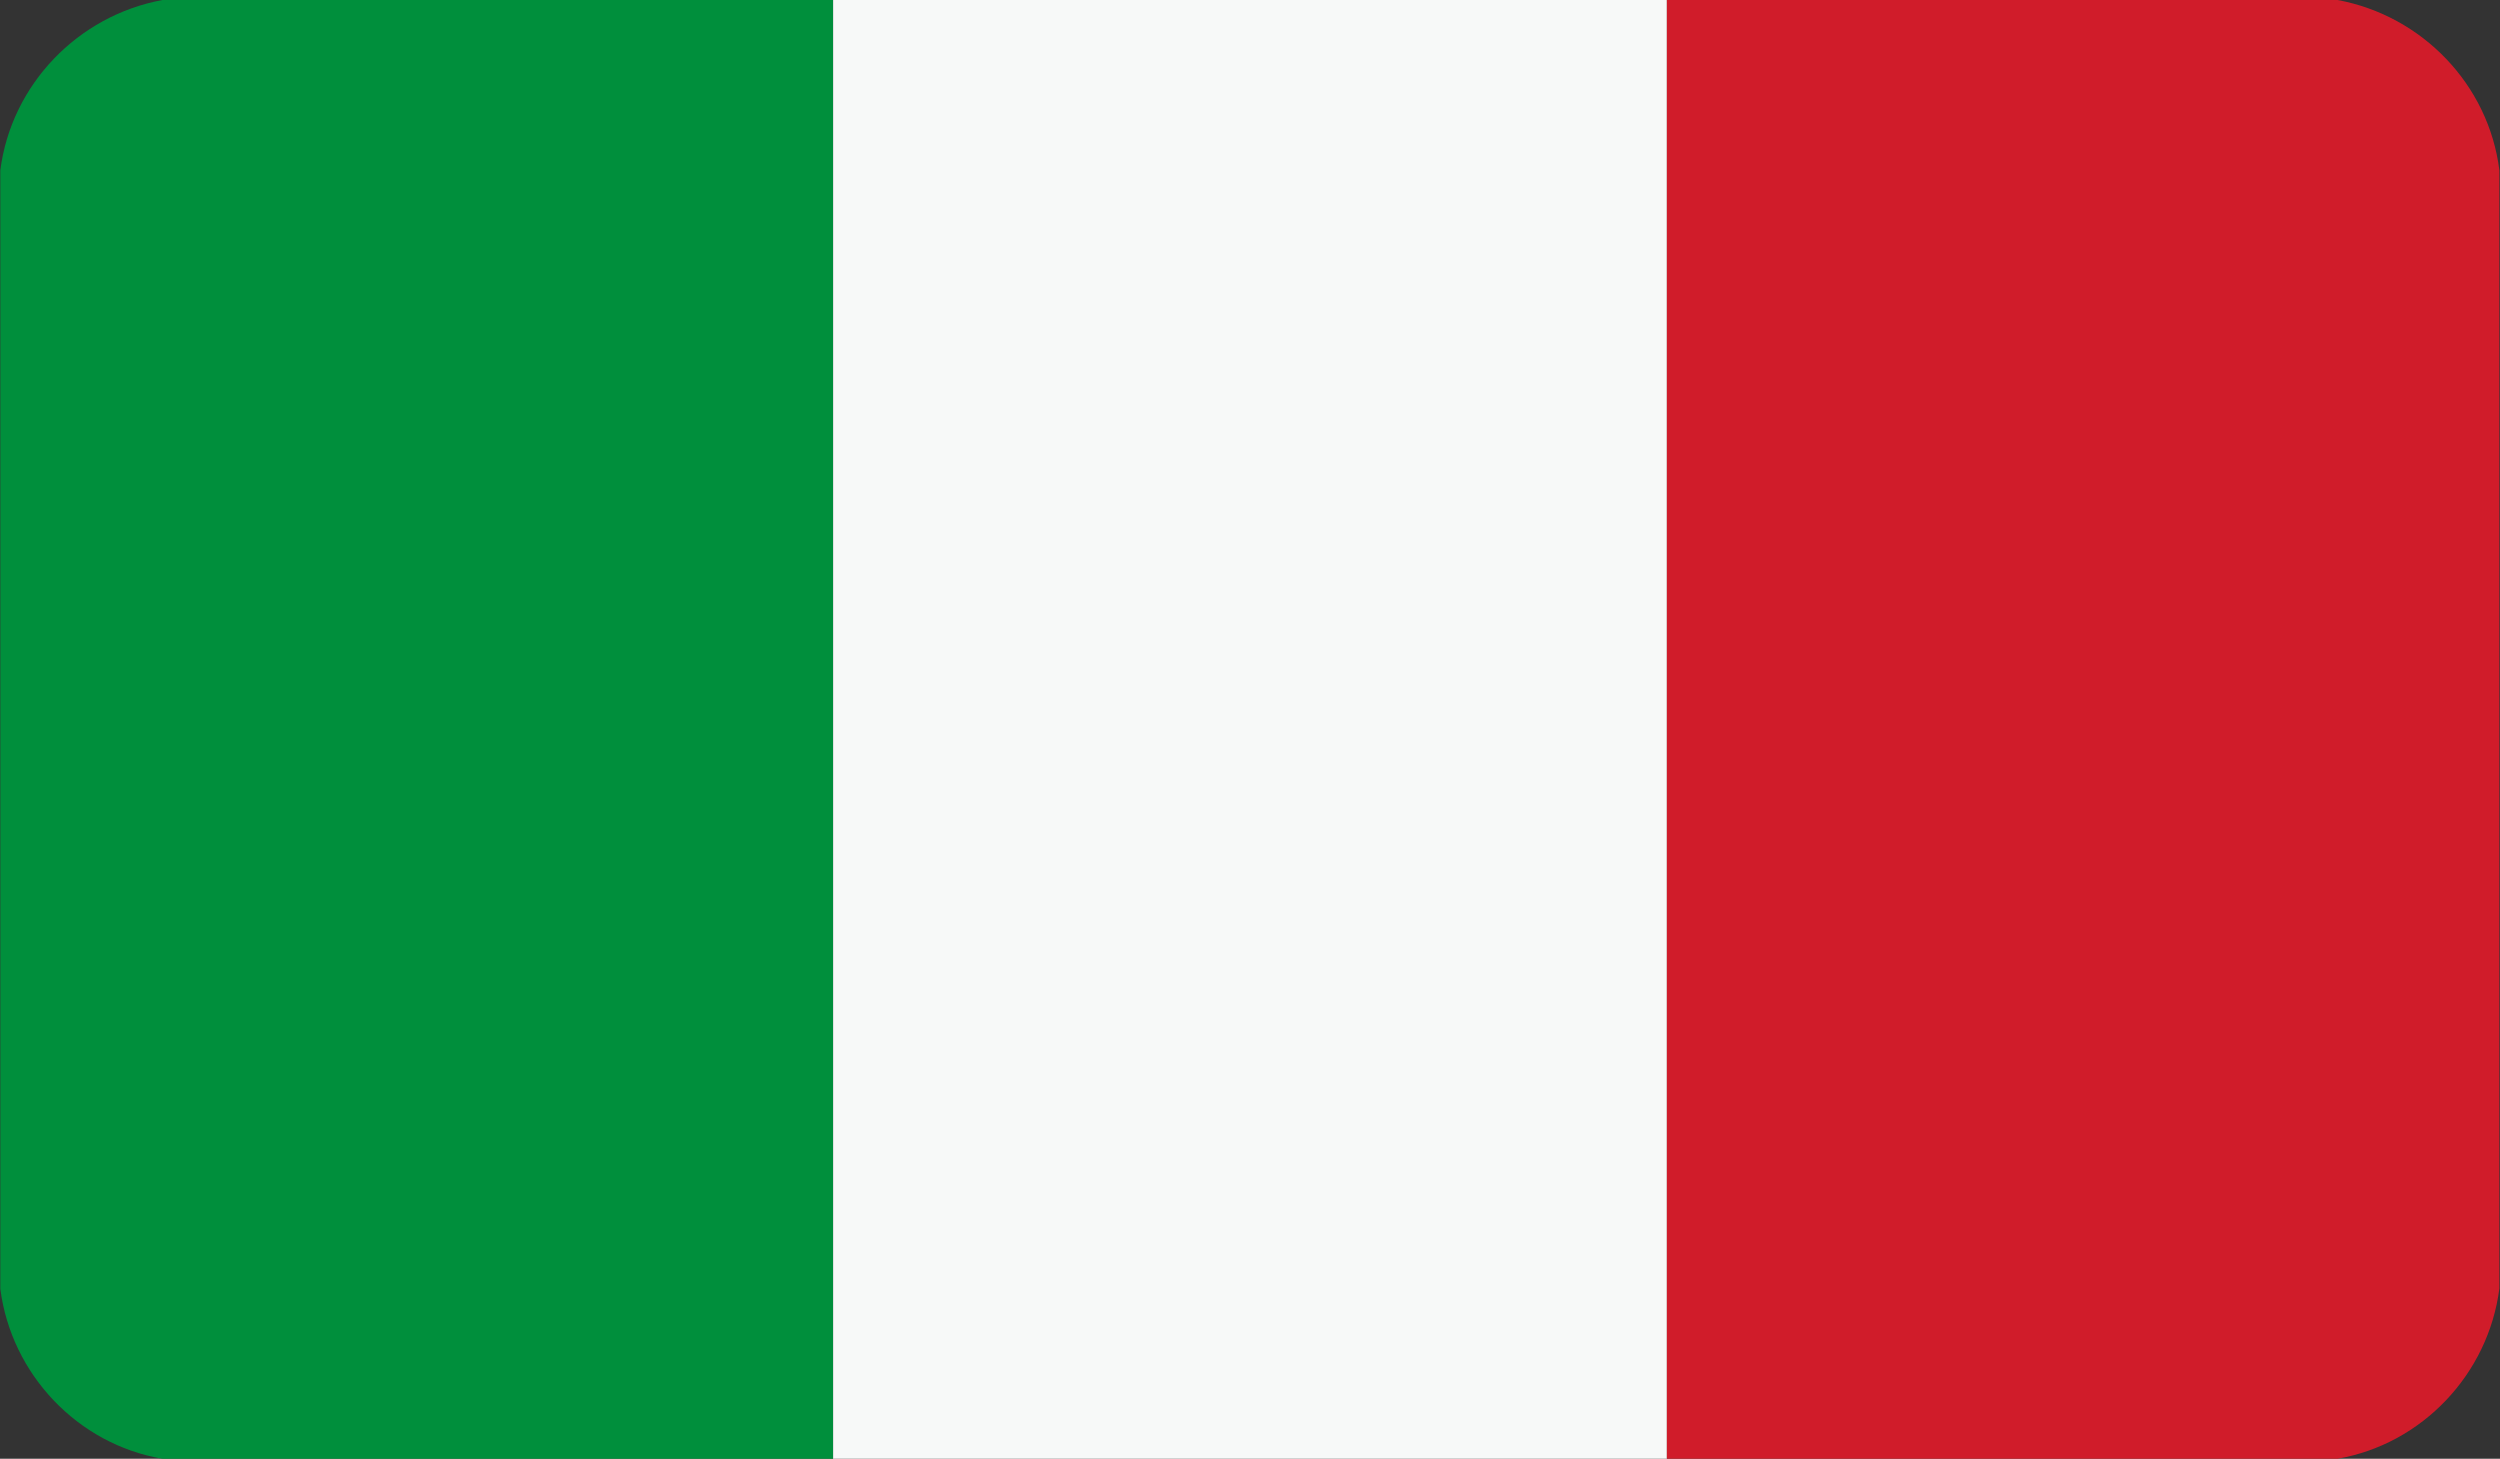
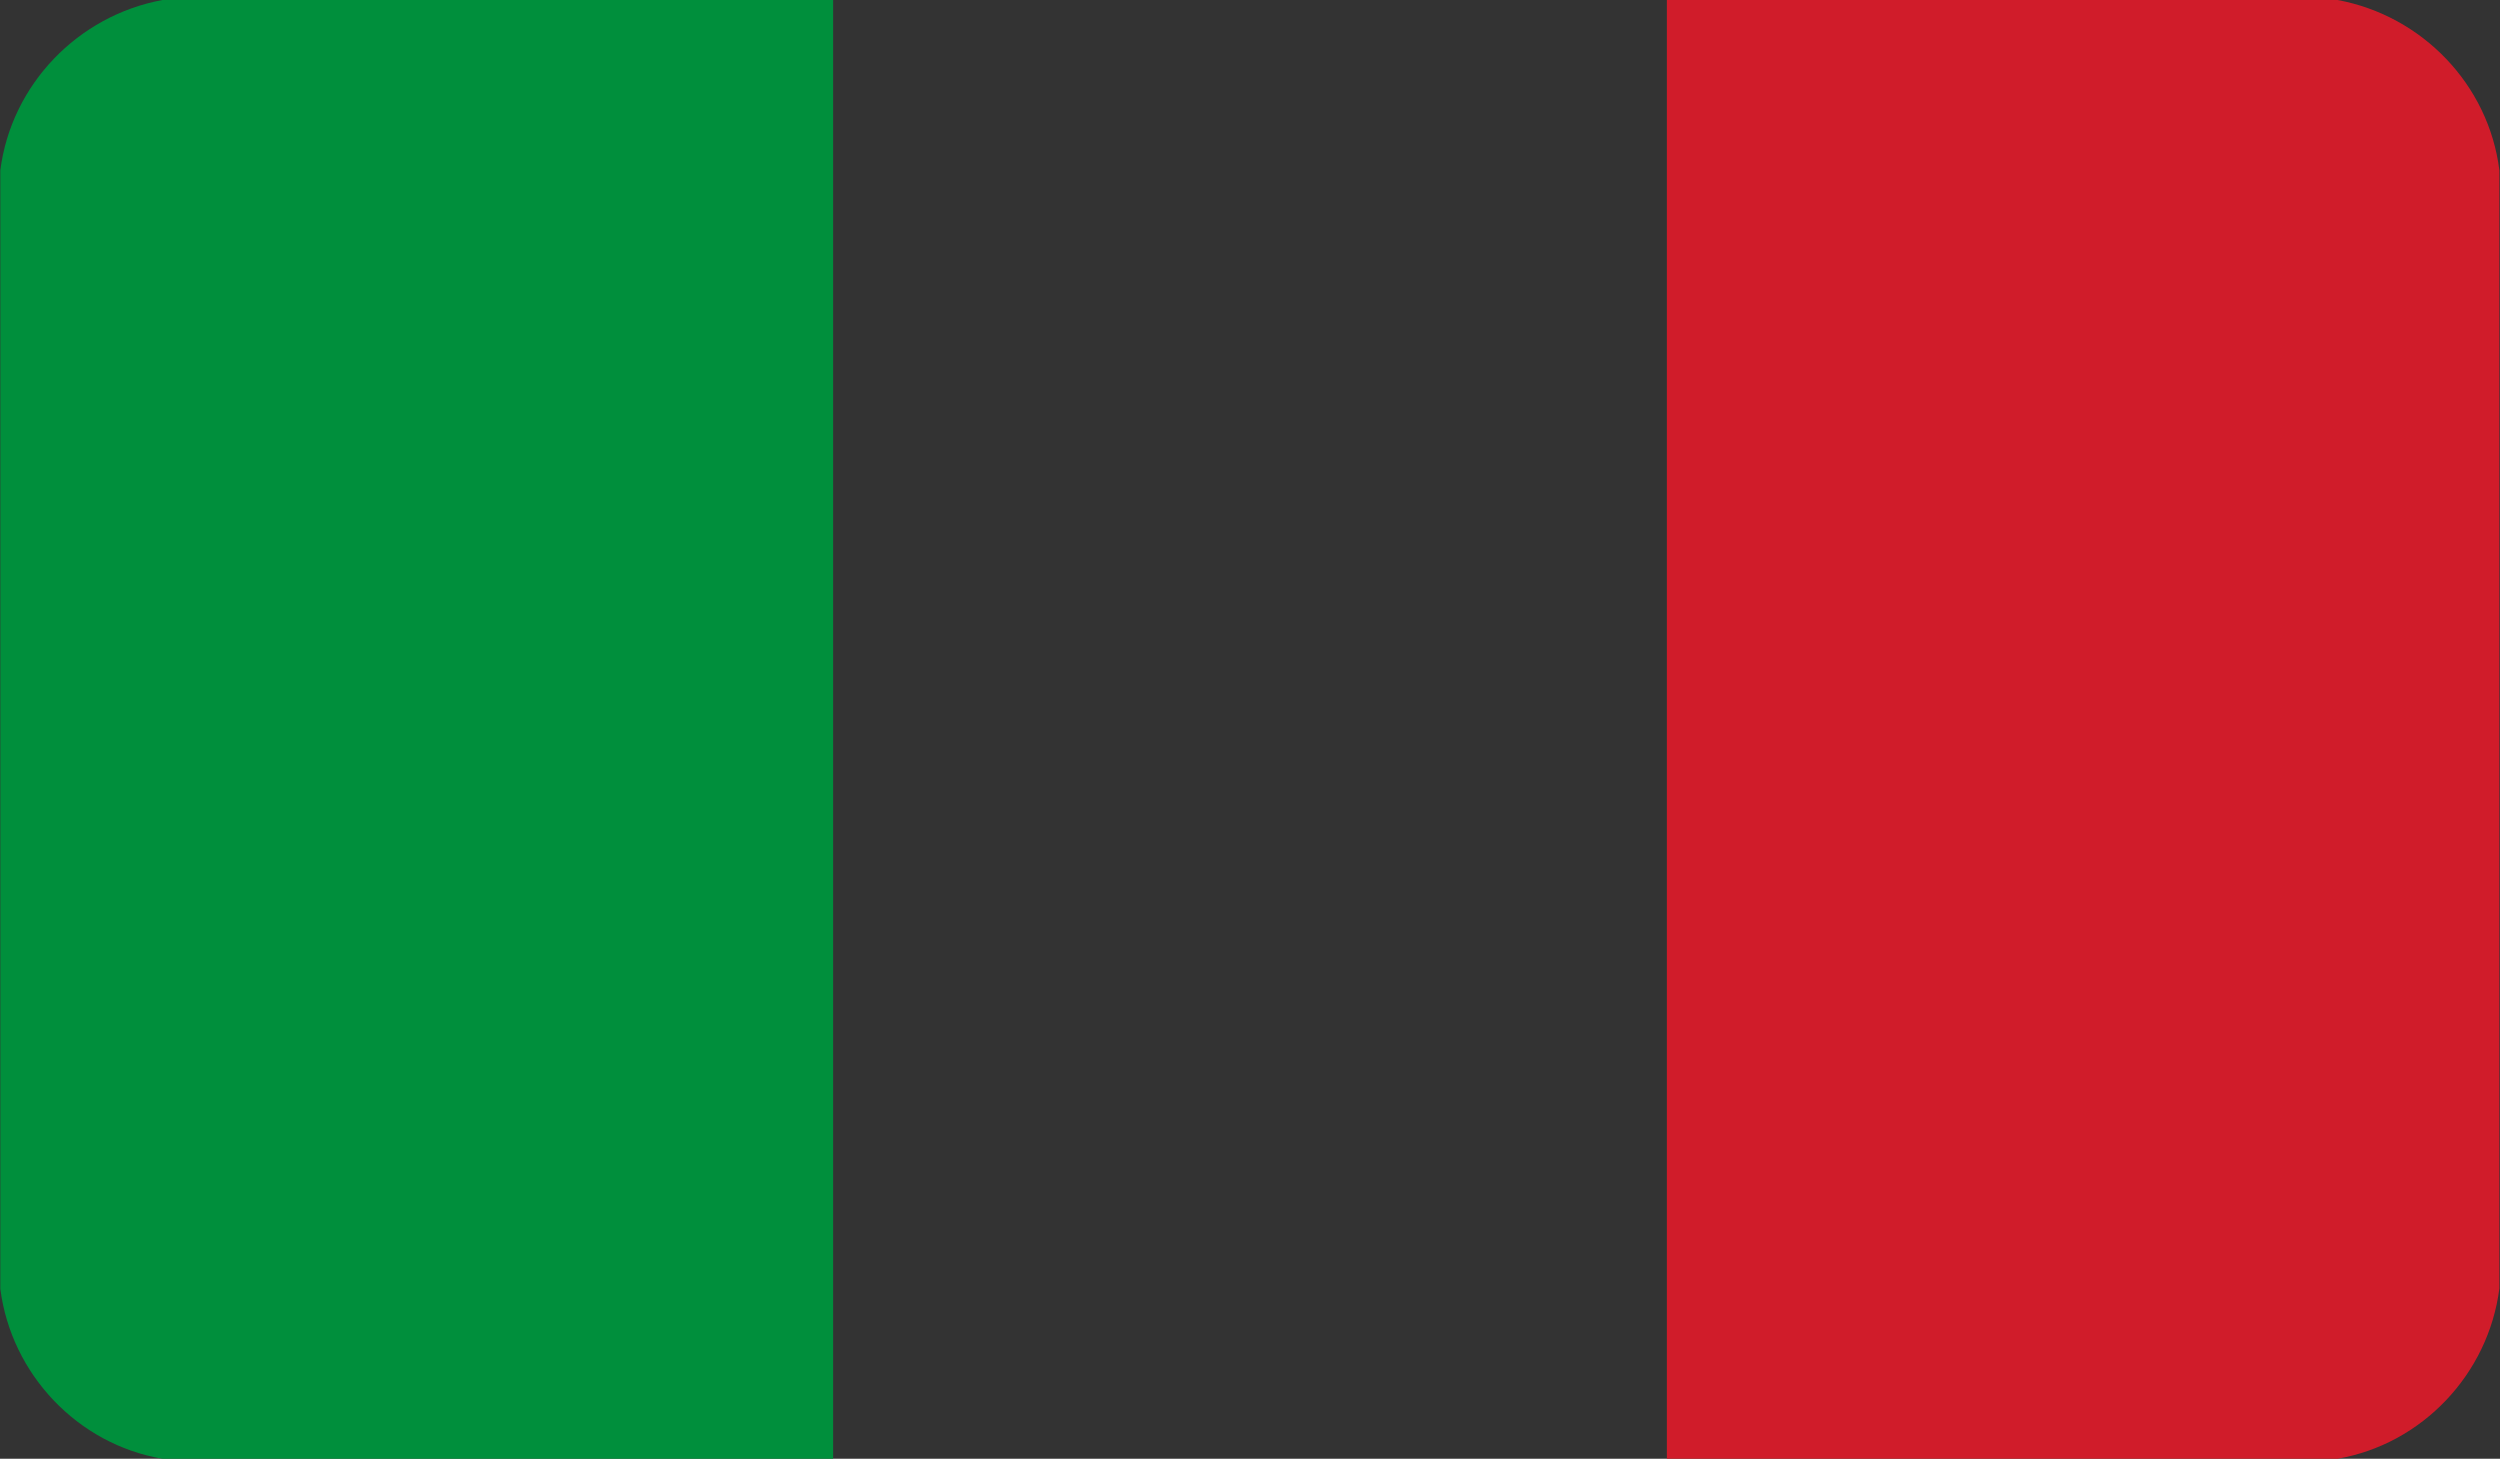
<svg xmlns="http://www.w3.org/2000/svg" version="1.1" id="Livello_1" x="0px" y="0px" viewBox="0 0 800 466.8" style="enable-background:new 0 0 800 466.8;" xml:space="preserve">
  <rect x="0" y="0" width="800" height="466.8" fill="#333333" stroke="none" />
  <style type="text/css">
	.st0{fill-rule:evenodd;clip-rule:evenodd;fill:#1D318D;}
	.st1{fill-rule:evenodd;clip-rule:evenodd;fill:#F8FAFA;}
	.st2{fill-rule:evenodd;clip-rule:evenodd;fill:#D70927;}
	.st3{fill-rule:evenodd;clip-rule:evenodd;fill:#070202;}
	.st4{fill-rule:evenodd;clip-rule:evenodd;fill:#DE0515;}
	.st5{fill-rule:evenodd;clip-rule:evenodd;fill:#F7DE00;}
	.st6{fill-rule:evenodd;clip-rule:evenodd;fill:#008F3C;}
	.st7{fill-rule:evenodd;clip-rule:evenodd;fill:#F7F9F8;}
	.st8{fill-rule:evenodd;clip-rule:evenodd;fill:#D01C2A;}
	.st9{fill-rule:evenodd;clip-rule:evenodd;fill:#BB1123;}
	.st10{fill-rule:evenodd;clip-rule:evenodd;fill:#F6CA00;}
	.st11{fill-rule:evenodd;clip-rule:evenodd;fill:#FEFEFE;}
	.st12{fill-rule:evenodd;clip-rule:evenodd;fill:#C20F2D;}
	.st13{fill-rule:evenodd;clip-rule:evenodd;fill:#1A2673;}
</style>
  <g id="XMLID_00000049191589909142900180000000393157929433483675_">
    <g id="XMLID_00000047047582710828045960000007033819296431425161_">
-       <path class="st6" d="M52,466.8h214.6V0H52C24.9,5,3.6,27.1,0.1,54.5v357.9C3.6,439.8,24.9,462.2,52,466.8L52,466.8z" />
+       <path class="st6" d="M52,466.8h214.6V0H52C24.9,5,3.6,27.1,0.1,54.5v357.9C3.6,439.8,24.9,462.2,52,466.8z" />
    </g>
    <g id="XMLID_00000110445142634139436230000007488781009178394767_">
-       <rect x="266.6" y="0" class="st7" width="266.8" height="466.8" />
-     </g>
+       </g>
    <g id="XMLID_00000152977893653860783940000006020877402857398942_">
      <path class="st8" d="M533.4,466.8H748c27.1-4.7,48.3-27.1,51.8-54.5V54.5C796.4,27.1,775.1,5,748,0H533.4V466.8z" />
    </g>
  </g>
</svg>